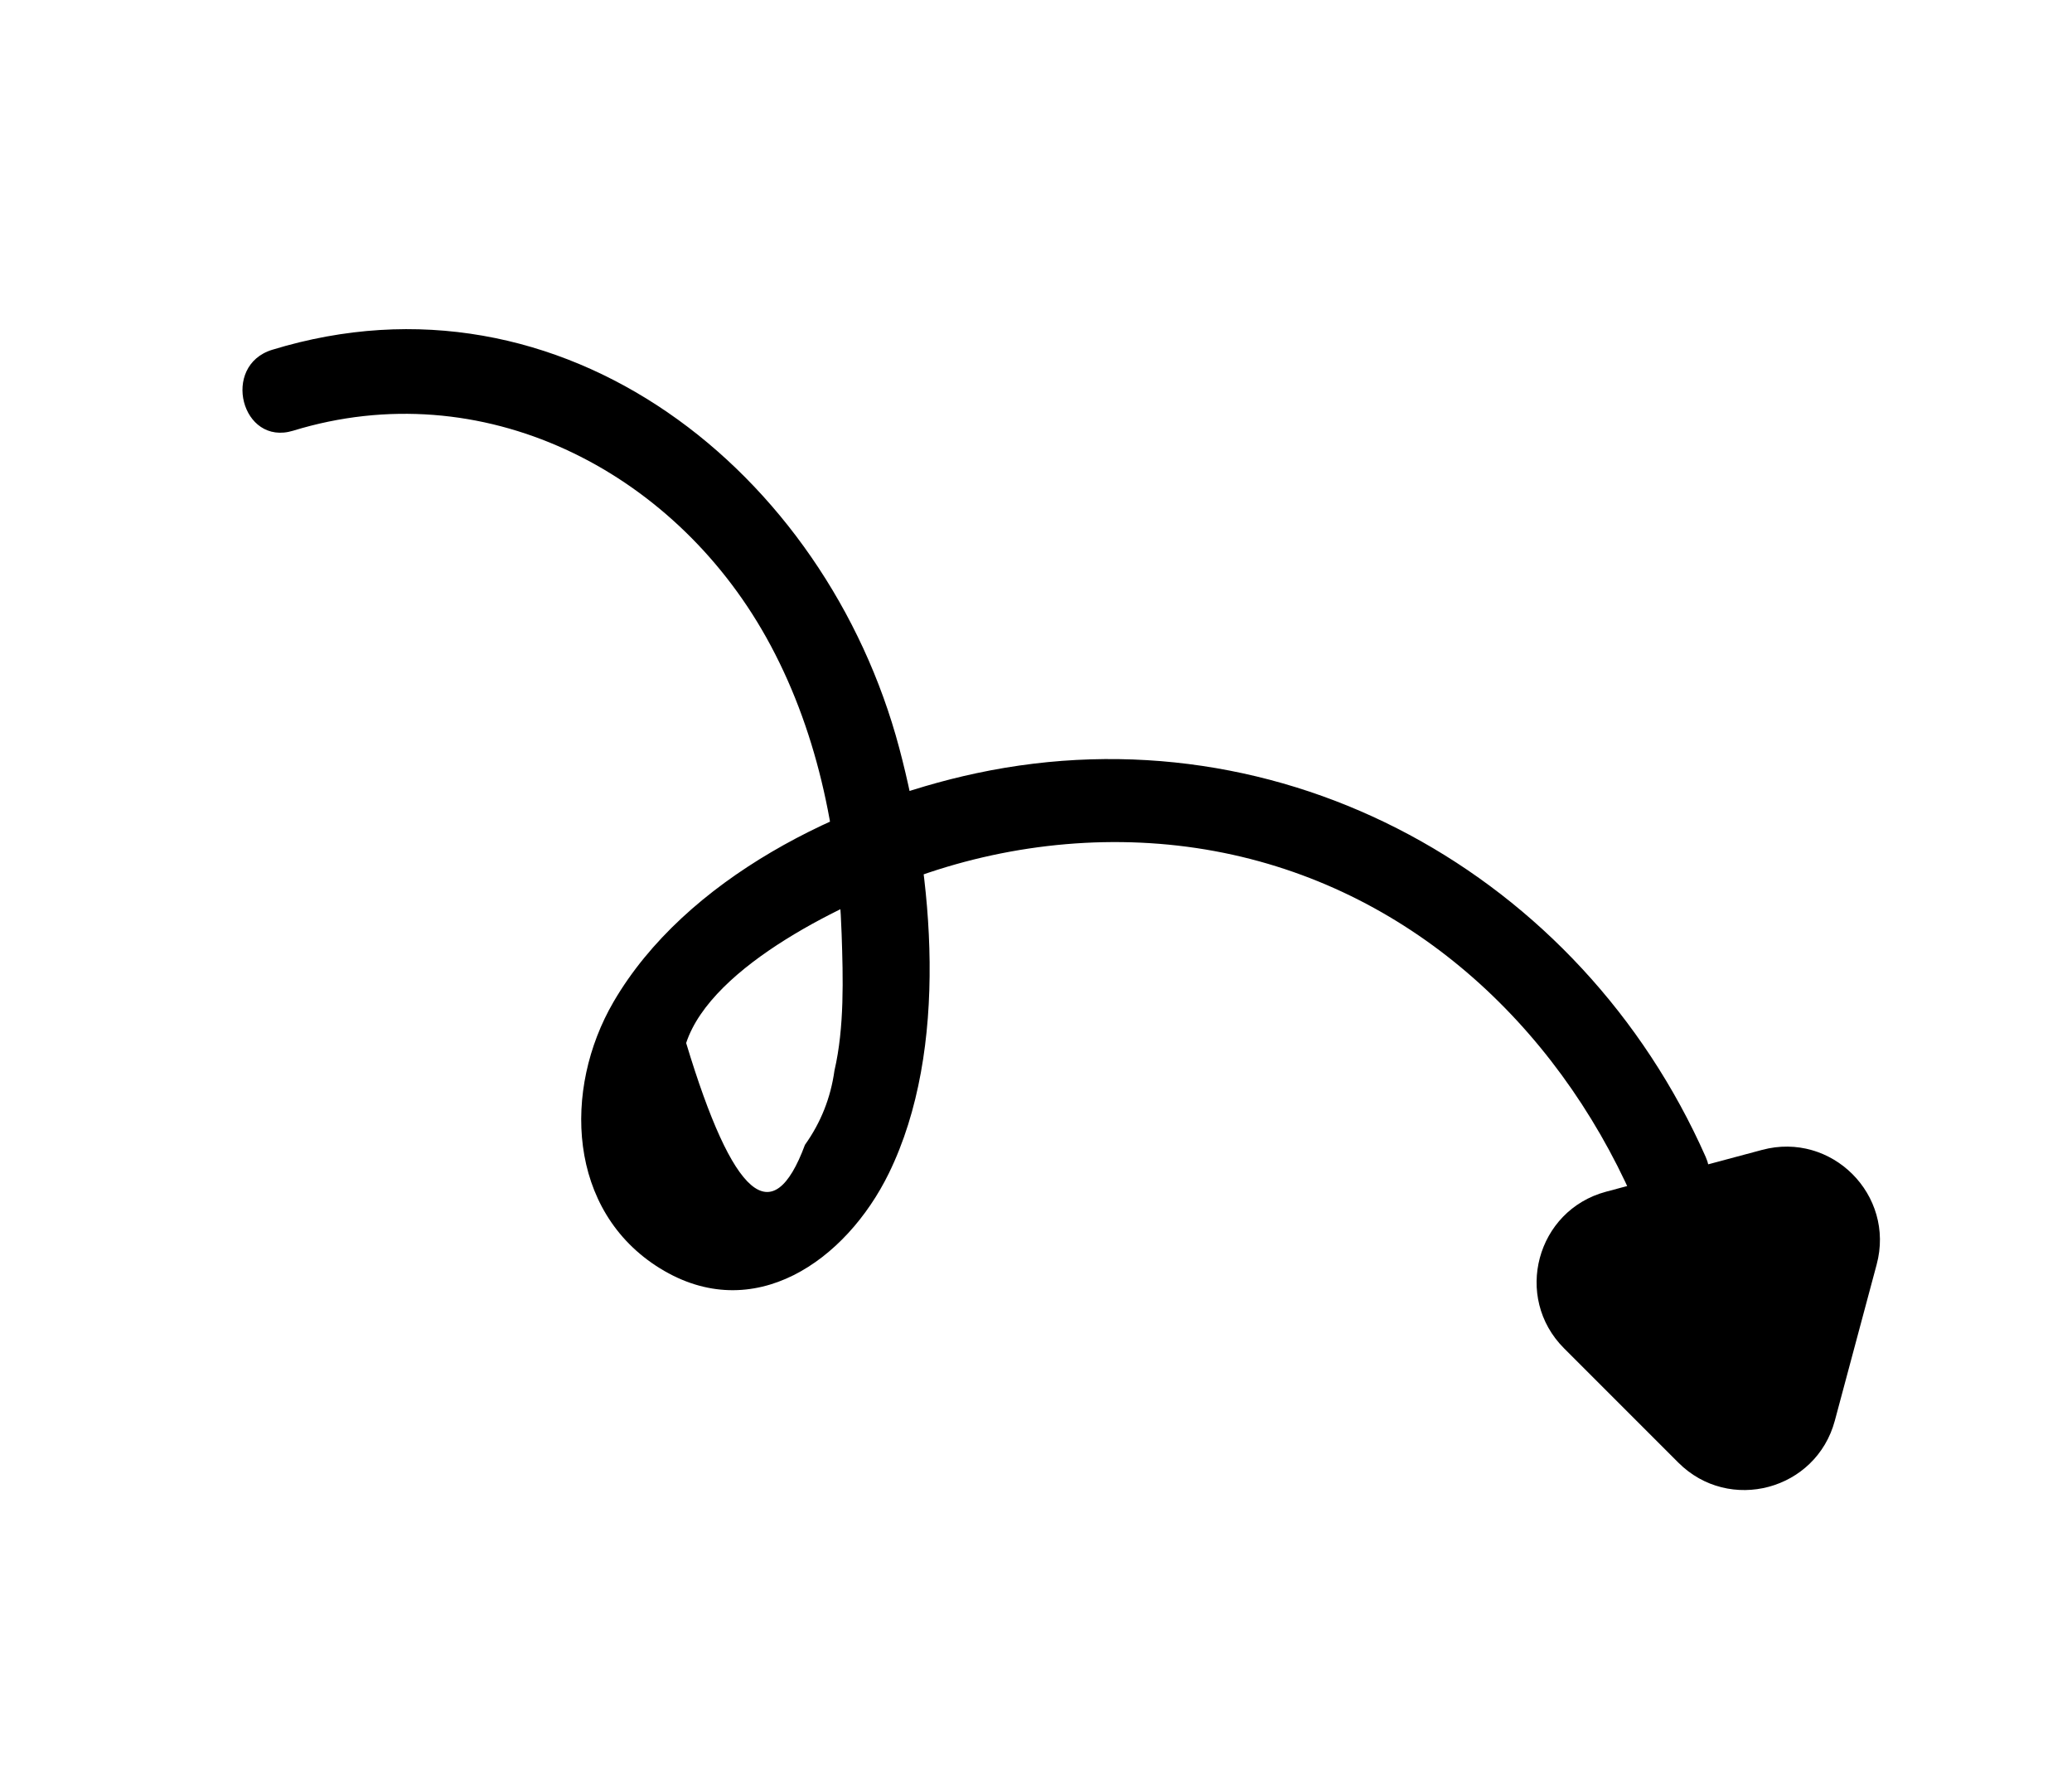
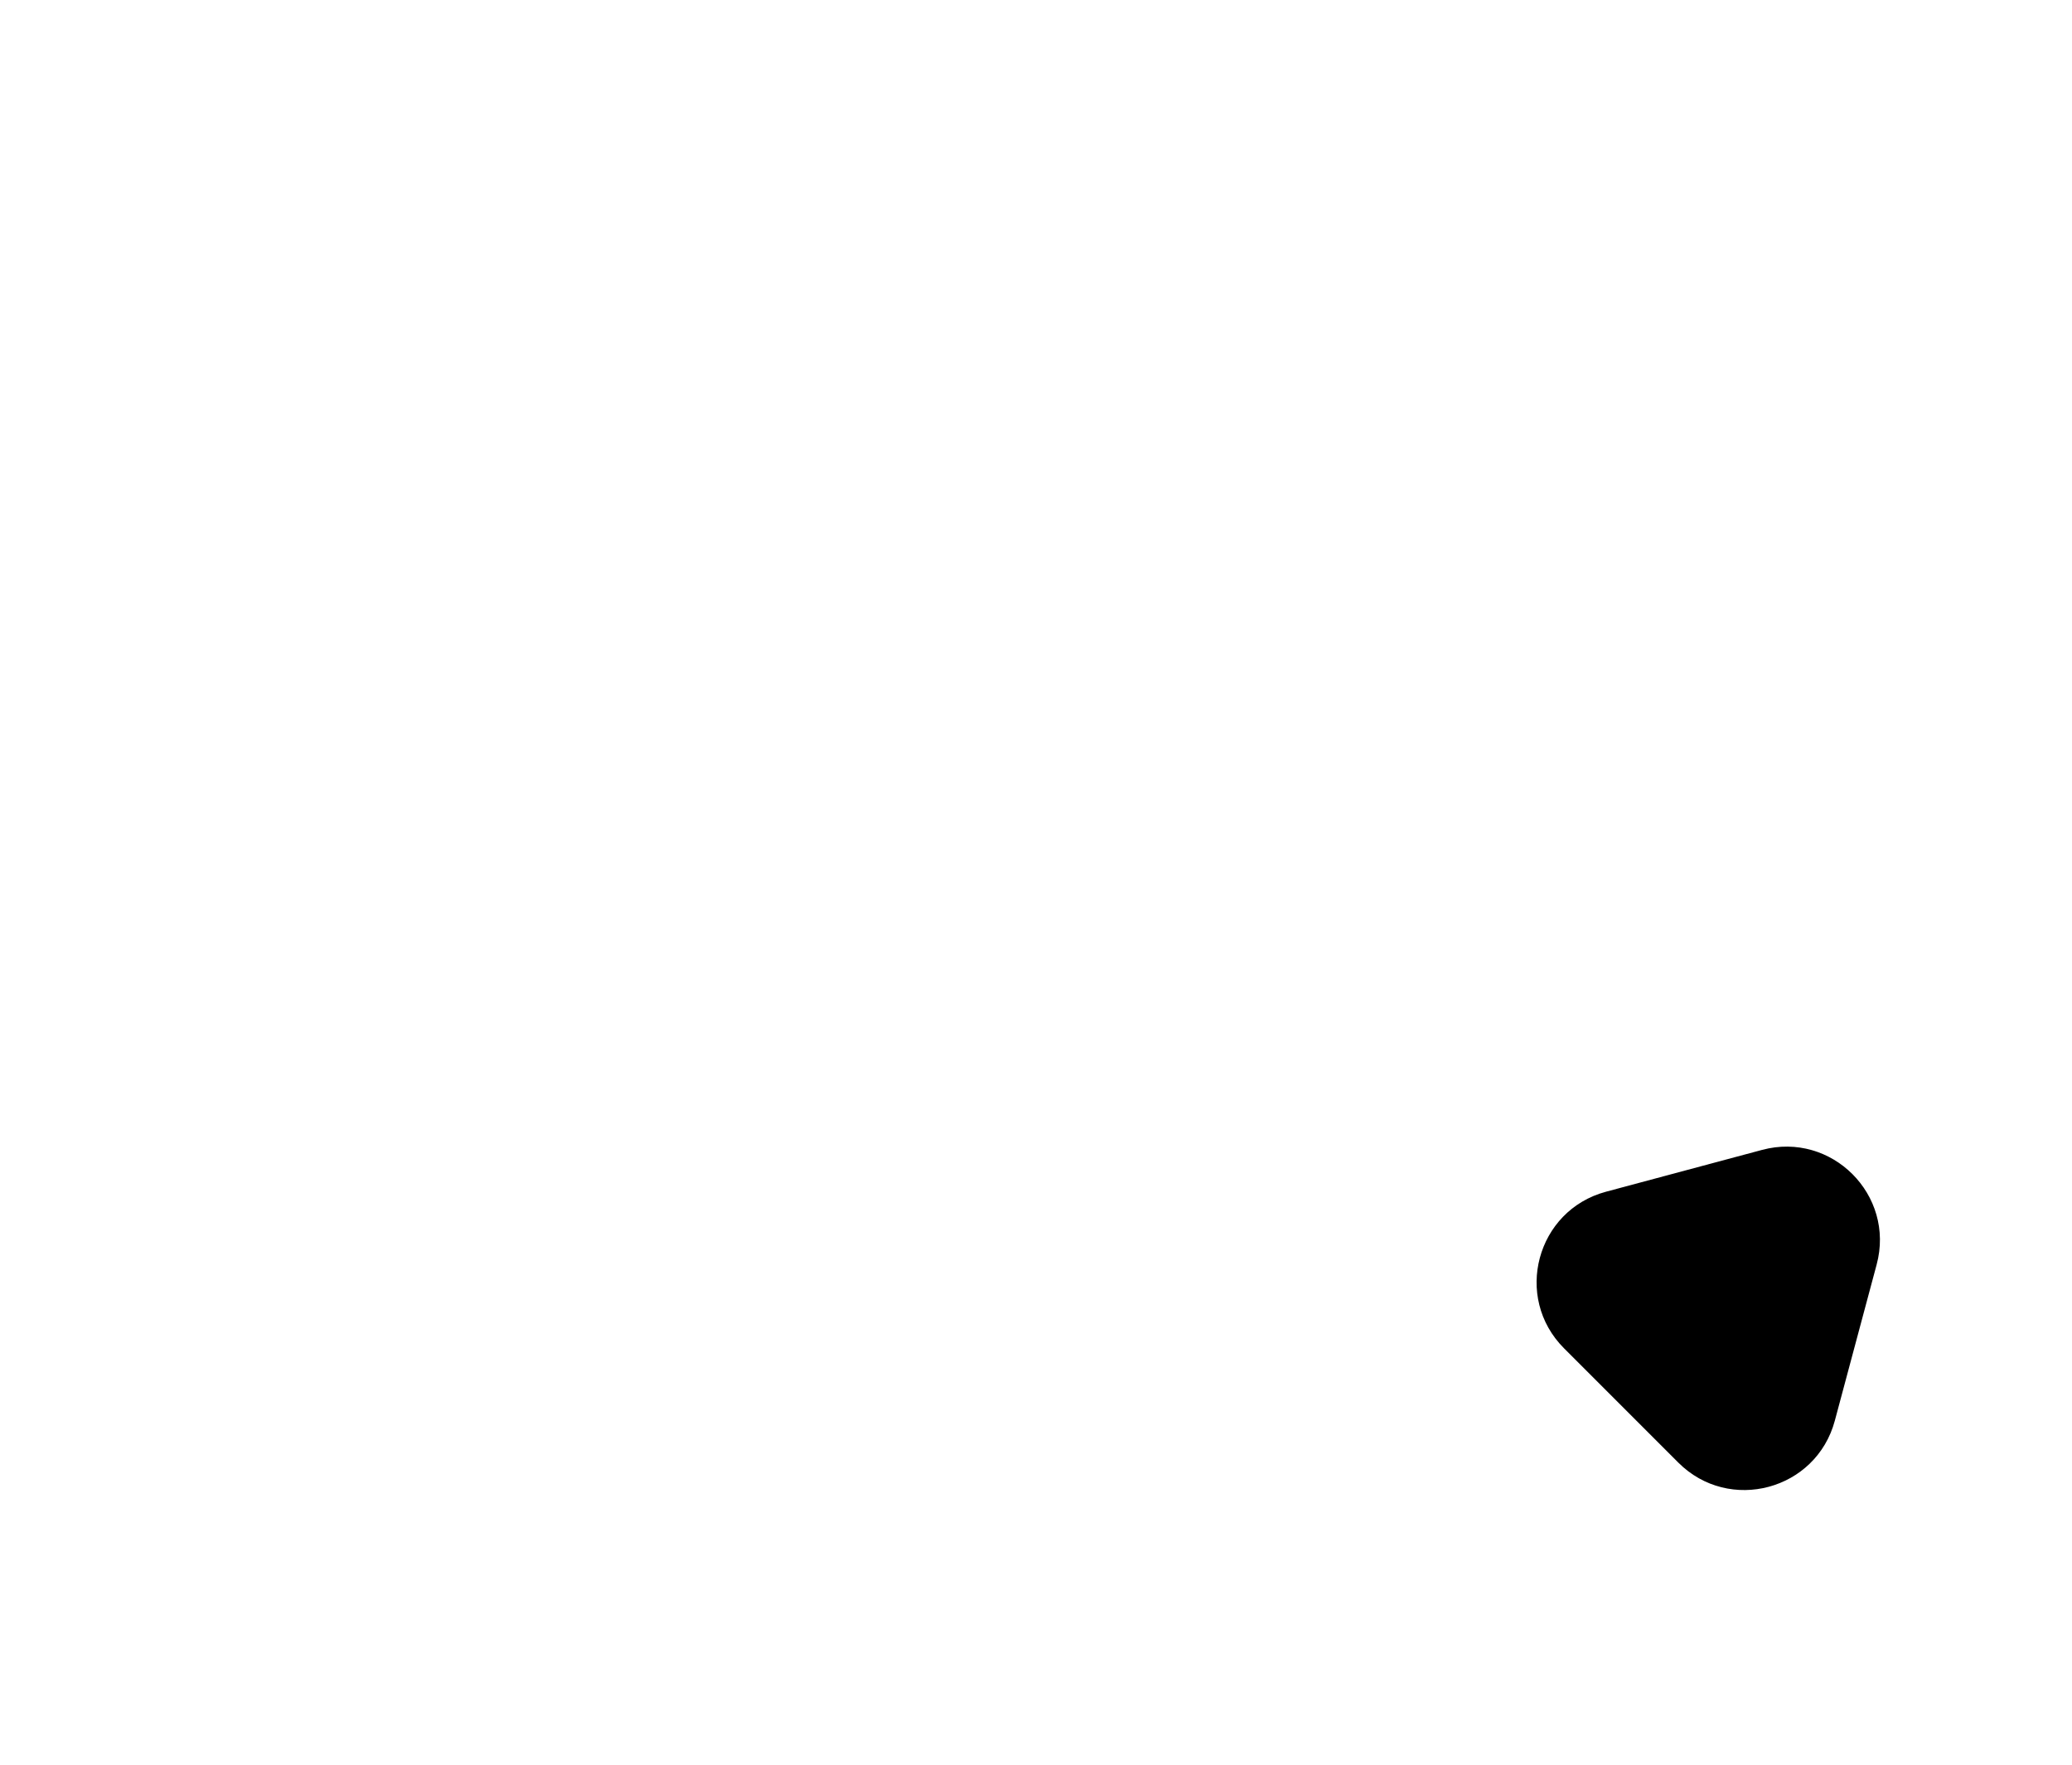
<svg xmlns="http://www.w3.org/2000/svg" width="155" height="132" viewBox="0 0 155 132" fill="none">
-   <path d="M127.594 86.514C118.257 65.438 96.005 52.926 73.026 57.829C62.969 59.976 51.282 65.693 45.896 74.927C42.09 81.463 42.442 90.574 49.37 94.854C56.371 99.177 63.297 94.277 66.493 87.743C71.032 78.458 69.826 65.562 67.271 55.945C61.797 35.365 42.147 19.49 20.363 26.159C16.51 27.341 18.069 33.392 21.932 32.21C36.053 27.88 50.282 35.094 57.312 47.654C61.075 54.376 62.707 62.207 62.96 69.862C63.072 73.137 63.172 76.846 62.423 80.065C62.142 82.092 61.411 83.942 60.216 85.619C57.794 92.15 54.831 89.605 51.329 78.002C53.266 72.149 63.407 67.39 68.811 65.488C75.841 63.011 83.557 62.297 90.881 63.654C105.287 66.322 116.343 76.524 122.144 89.62C123.773 93.296 129.209 90.156 127.594 86.514Z" fill="black" />
  <path d="M137.259 106.243C135.865 111.448 129.358 113.192 125.548 109.381L117.002 100.836C113.192 97.025 114.935 90.519 120.14 89.124L131.814 85.997C137.019 84.602 141.782 89.365 140.387 94.57L137.259 106.243Z" fill="black" />
</svg>